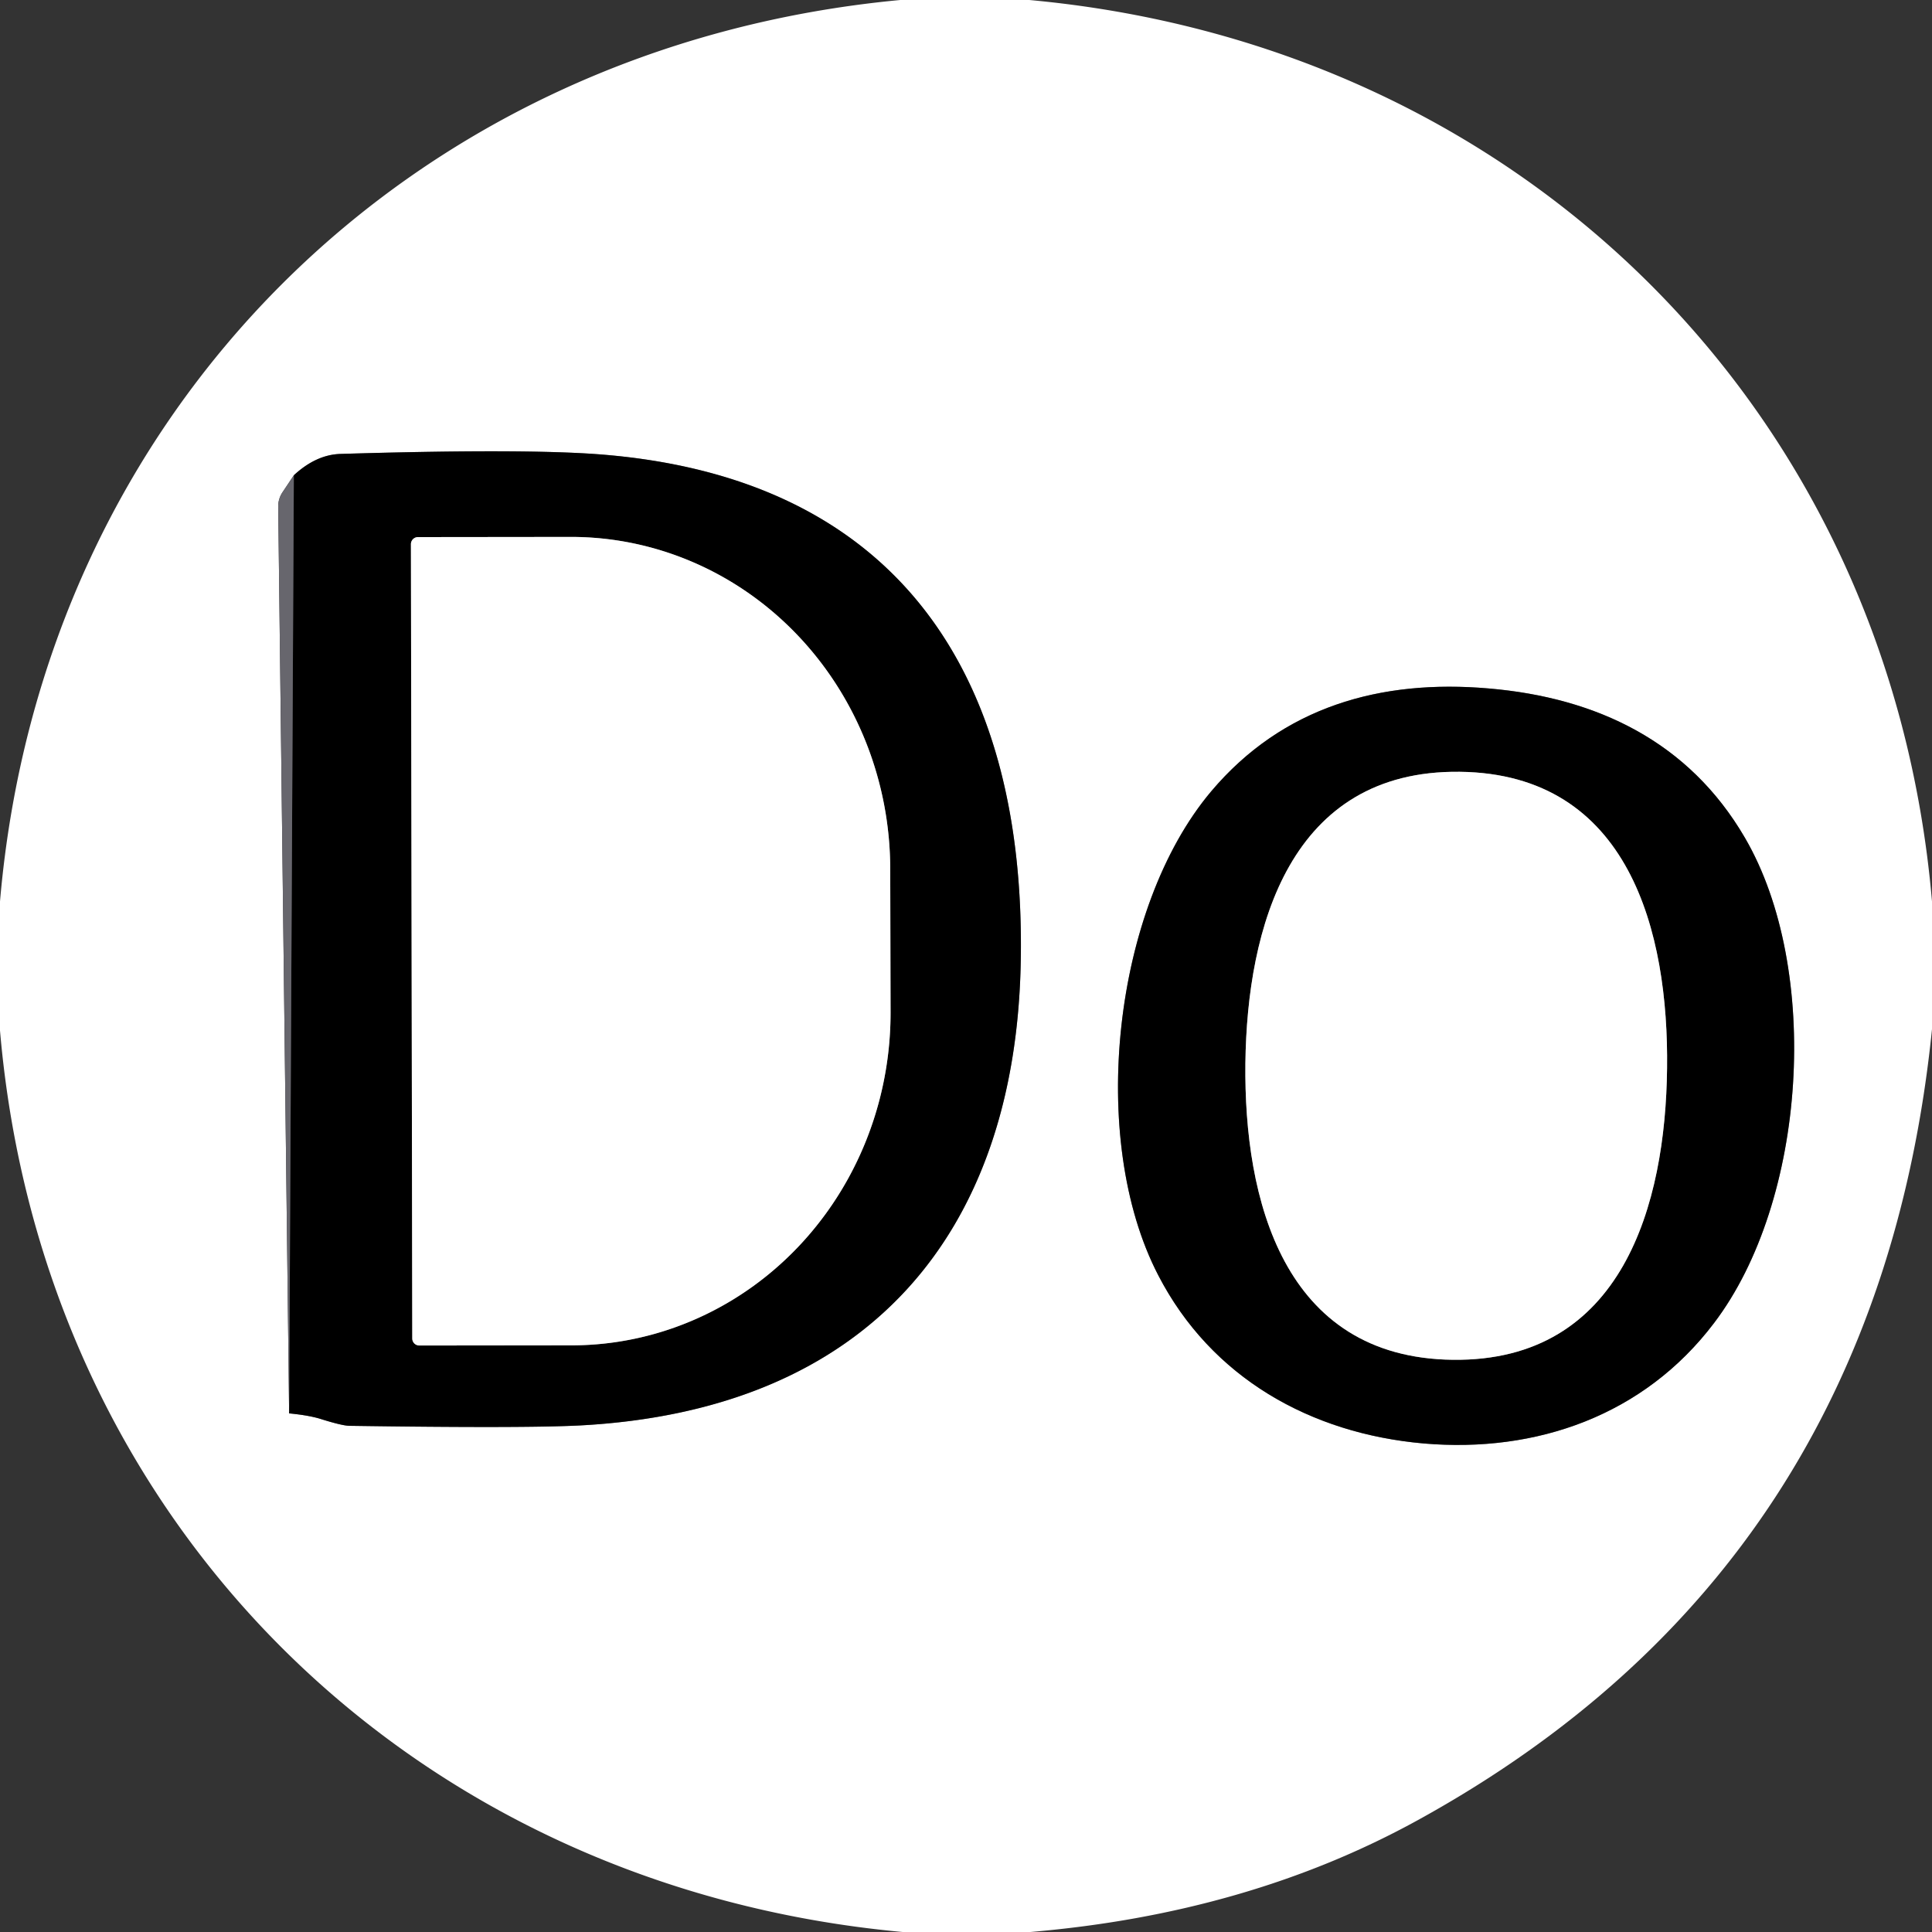
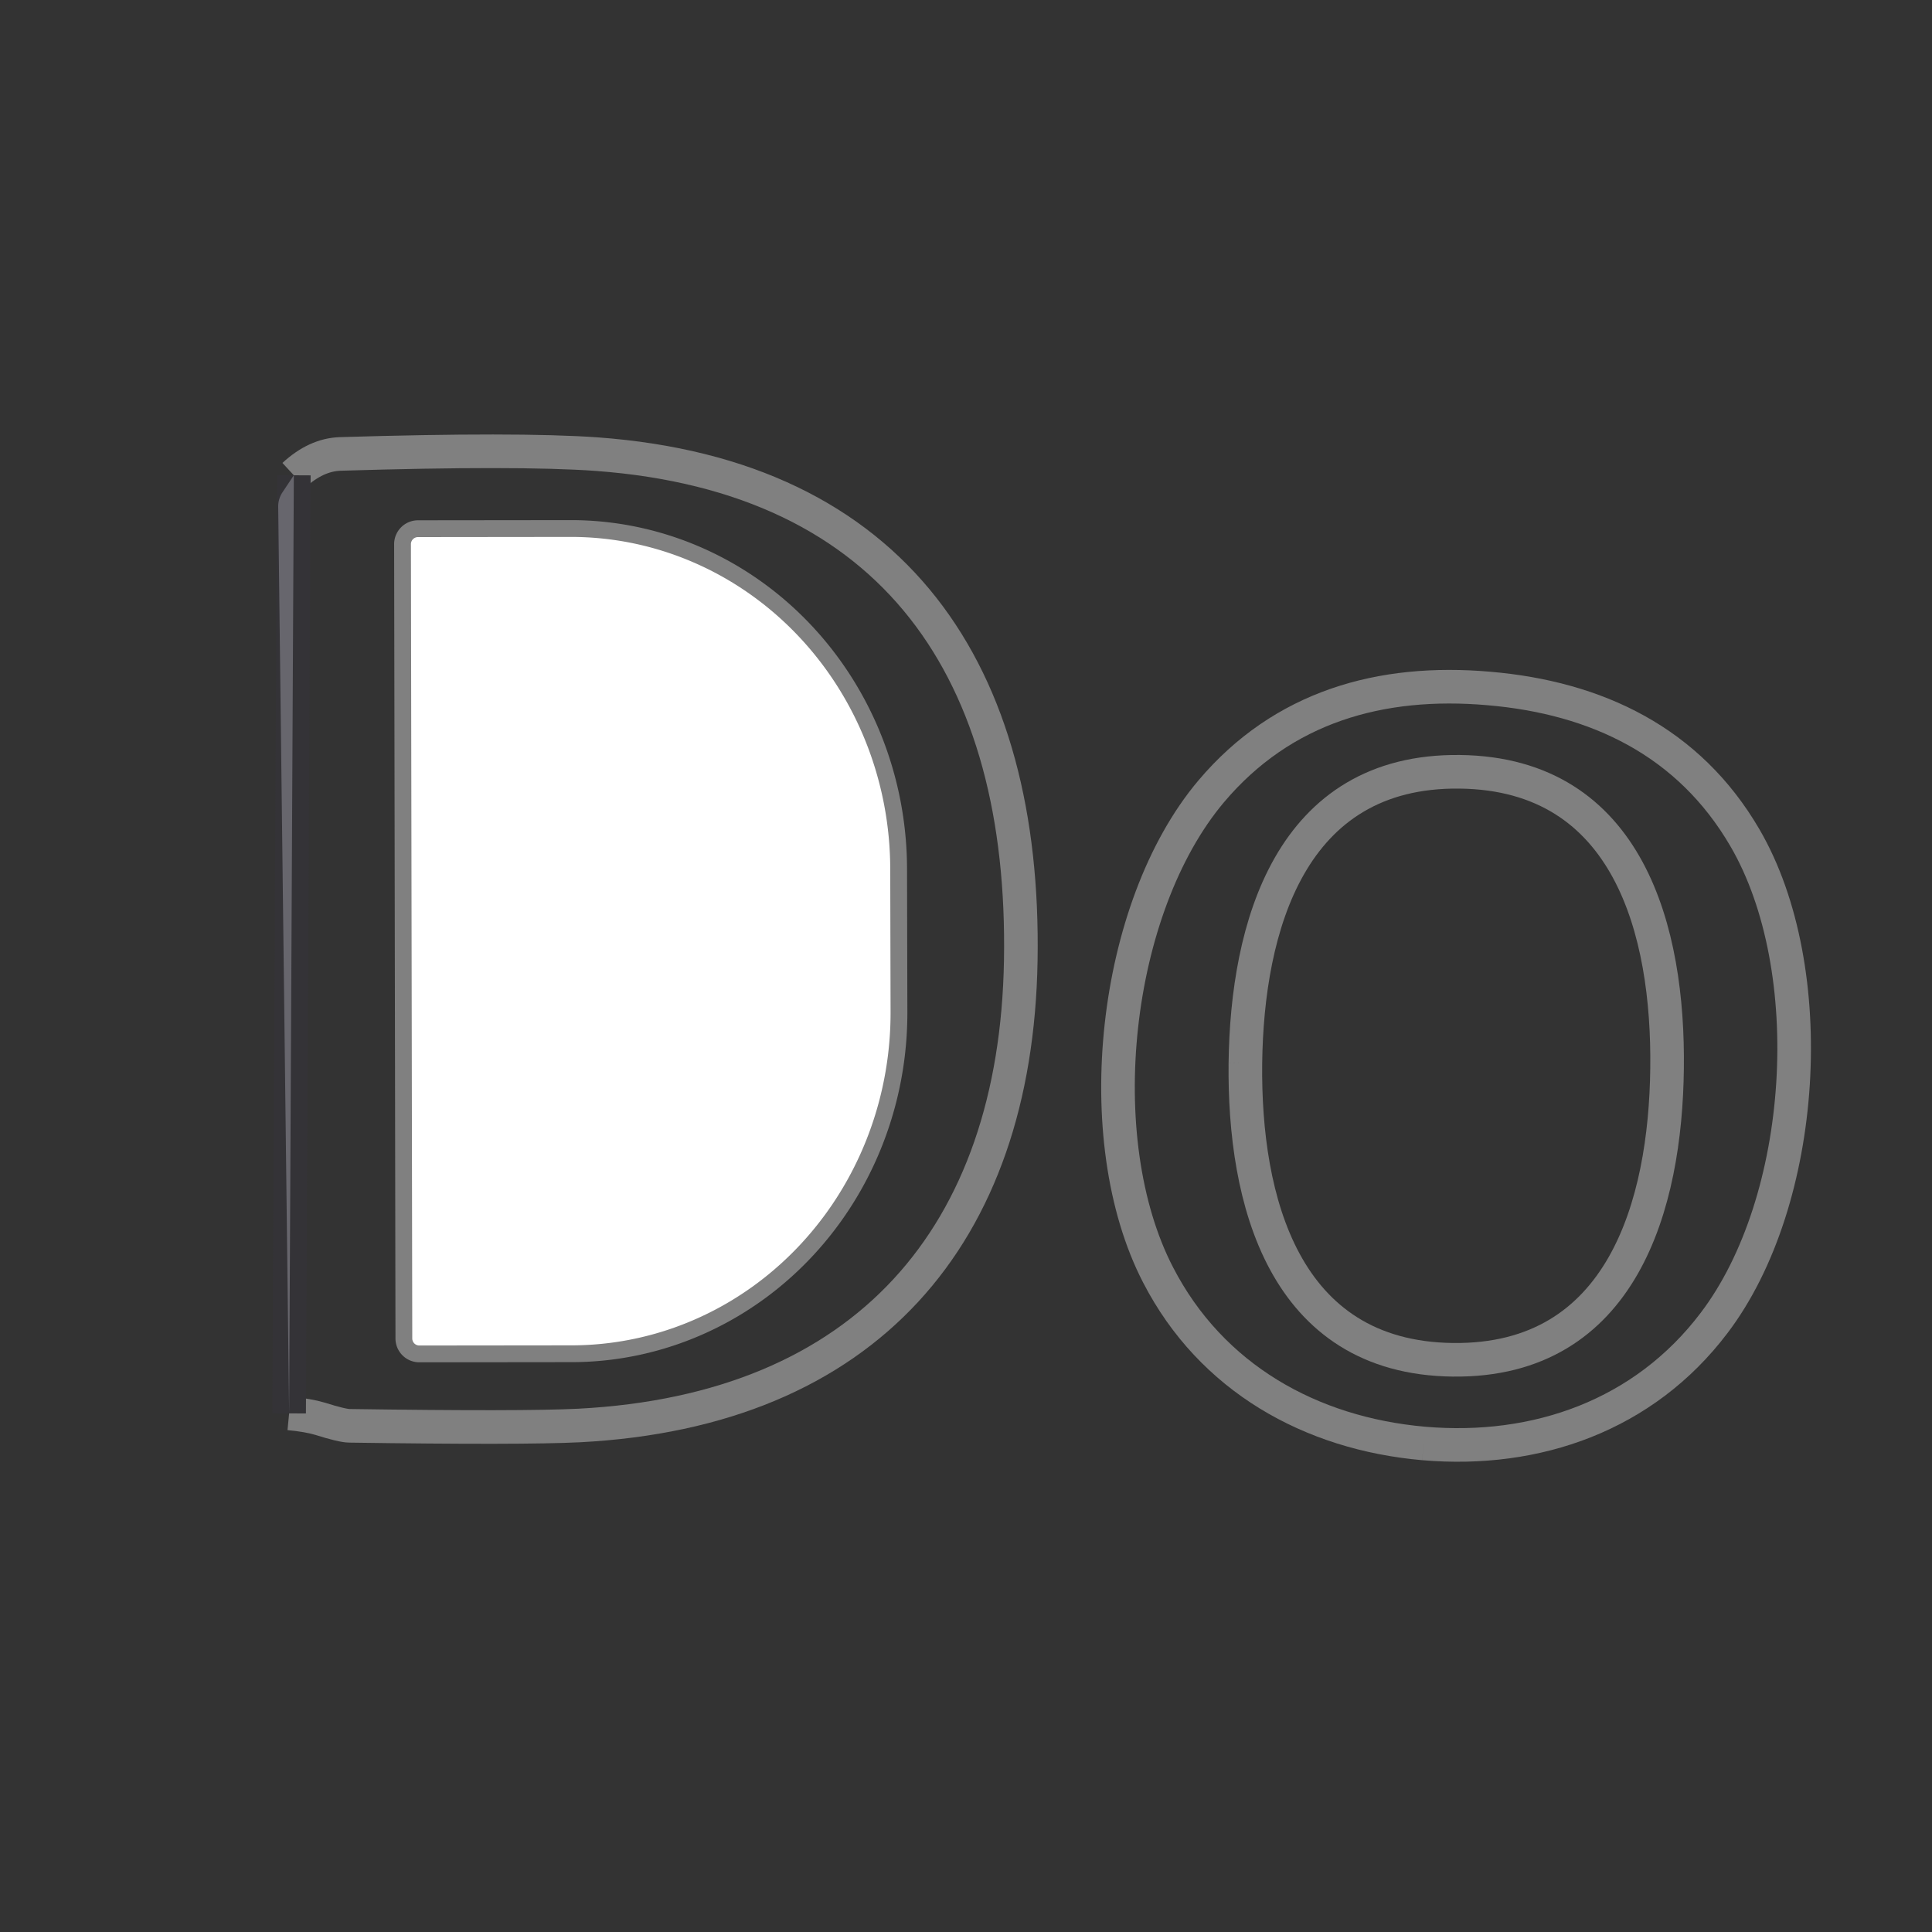
<svg xmlns="http://www.w3.org/2000/svg" version="1.1" viewBox="0.00 0.00 115.00 115.00">
  <rect x="0.00" y="0.00" width="115.00" height="115.00" fill="#333333" stroke="none" />
  <g stroke-width="2.00" fill="none" stroke-linecap="butt">
-     <path stroke="#b3b3b6" vector-effect="non-scaling-stroke" d="   M 17.49 28.29   L 16.81 29.31   A 1.53 1.50 -28.8 0 0 16.56 30.14   L 17.21 84.13" />
    <path stroke="#808080" vector-effect="non-scaling-stroke" d="   M 17.21 84.13   Q 18.35 84.24 19.05 84.45   Q 20.38 84.87 20.81 84.87   Q 31.10 85.02 34.48 84.85   C 51.54 83.96 60.48 73.55 60.76 57.18   C 61.06 40.09 53.36 28.33 35.49 27.03   Q 30.83 26.70 20.25 27.02   Q 18.81 27.07 17.49 28.29" />
    <path stroke="#343337" vector-effect="non-scaling-stroke" d="   M 17.21 84.13   L 17.49 28.29" />
    <path stroke="#808080" vector-effect="non-scaling-stroke" d="   M 84.74 85.92   C 91.46 86.50 97.86 84.25 102.02 78.76   C 107.56 71.48 108.42 57.67 103.86 49.86   C 100.53 44.15 95.06 41.53 88.62 40.98   C 82.19 40.42 76.35 42.06 72.09 47.11   C 66.26 54.03 64.73 67.78 68.94 75.90   C 72.10 82.02 78.02 85.33 84.74 85.92" />
    <path stroke="#808080" vector-effect="non-scaling-stroke" d="   M 24.46 32.39   L 24.54 79.67   A 0.42 0.42 0.0 0 0 24.96 80.09   L 34.04 80.08   A 19.79 19.00 89.9 0 0 53.01 60.26   L 52.99 51.72   A 19.79 19.00 89.9 0 0 33.96 31.96   L 24.88 31.97   A 0.42 0.42 0.0 0 0 24.46 32.39" />
    <path stroke="#808080" vector-effect="non-scaling-stroke" d="   M 74.13 63.29   C 74.04 71.38 76.37 80.82 86.48 80.94   C 96.59 81.06 99.14 71.67 99.23 63.59   C 99.33 55.50 97.00 46.06 86.89 45.94   C 76.78 45.82 74.23 55.20 74.13 63.29" />
  </g>
-   <path fill="#ffffff" d="   M 61.27 0.00   C 90.50 2.68 112.49 24.37 115.00 53.66   L 115.00 61.26   Q 111.74 93.32 84.36 108.36   Q 74.28 113.90 61.33 115.00   L 53.73 115.00   C 24.50 112.32 2.51 90.63 0.00 61.34   L 0.00 53.66   C 2.50 24.44 24.43 2.73 53.59 0.00   L 61.27 0.00   Z   M 17.49 28.29   L 16.81 29.31   A 1.53 1.50 -28.8 0 0 16.56 30.14   L 17.21 84.13   Q 18.35 84.24 19.05 84.45   Q 20.38 84.87 20.81 84.87   Q 31.10 85.02 34.48 84.85   C 51.54 83.96 60.48 73.55 60.76 57.18   C 61.06 40.09 53.36 28.33 35.49 27.03   Q 30.83 26.70 20.25 27.02   Q 18.81 27.07 17.49 28.29   Z   M 84.74 85.92   C 91.46 86.50 97.86 84.25 102.02 78.76   C 107.56 71.48 108.42 57.67 103.86 49.86   C 100.53 44.15 95.06 41.53 88.62 40.98   C 82.19 40.42 76.35 42.06 72.09 47.11   C 66.26 54.03 64.73 67.78 68.94 75.90   C 72.10 82.02 78.02 85.33 84.74 85.92   Z" />
-   <path fill="#000000" d="   M 17.21 84.13   L 17.49 28.29   Q 18.81 27.07 20.25 27.02   Q 30.83 26.70 35.49 27.03   C 53.36 28.33 61.06 40.09 60.76 57.18   C 60.48 73.55 51.54 83.96 34.48 84.85   Q 31.10 85.02 20.81 84.87   Q 20.38 84.87 19.05 84.45   Q 18.35 84.24 17.21 84.13   Z   M 24.46 32.39   L 24.54 79.67   A 0.42 0.42 0.0 0 0 24.96 80.09   L 34.04 80.08   A 19.79 19.00 89.9 0 0 53.01 60.26   L 52.99 51.72   A 19.79 19.00 89.9 0 0 33.96 31.96   L 24.88 31.97   A 0.42 0.42 0.0 0 0 24.46 32.39   Z" />
  <path fill="#67666d" d="   M 17.49 28.29   L 17.21 84.13   L 16.56 30.14   A 1.53 1.50 -28.8 0 1 16.81 29.31   L 17.49 28.29   Z" />
  <path fill="#ffffff" d="   M 24.46 32.39   A 0.42 0.42 0.0 0 1 24.88 31.97   L 33.96 31.96   A 19.79 19.00 89.9 0 1 52.99 51.72   L 53.01 60.26   A 19.79 19.00 89.9 0 1 34.04 80.08   L 24.96 80.09   A 0.42 0.42 0.0 0 1 24.54 79.67   L 24.46 32.39   Z" />
-   <path fill="#000000" d="   M 88.62 40.98   C 95.06 41.53 100.53 44.15 103.86 49.86   C 108.42 57.67 107.56 71.48 102.02 78.76   C 97.86 84.25 91.46 86.50 84.74 85.92   C 78.02 85.33 72.10 82.02 68.94 75.90   C 64.73 67.78 66.26 54.03 72.09 47.11   C 76.35 42.06 82.19 40.42 88.62 40.98   Z   M 74.13 63.29   C 74.04 71.38 76.37 80.82 86.48 80.94   C 96.59 81.06 99.14 71.67 99.23 63.59   C 99.33 55.50 97.00 46.06 86.89 45.94   C 76.78 45.82 74.23 55.20 74.13 63.29   Z" />
-   <path fill="#ffffff" d="   M 86.89 45.94   C 97.00 46.06 99.33 55.50 99.23 63.59   C 99.14 71.67 96.59 81.06 86.48 80.94   C 76.37 80.82 74.04 71.38 74.13 63.29   C 74.23 55.20 76.78 45.82 86.89 45.94   Z" />
</svg>